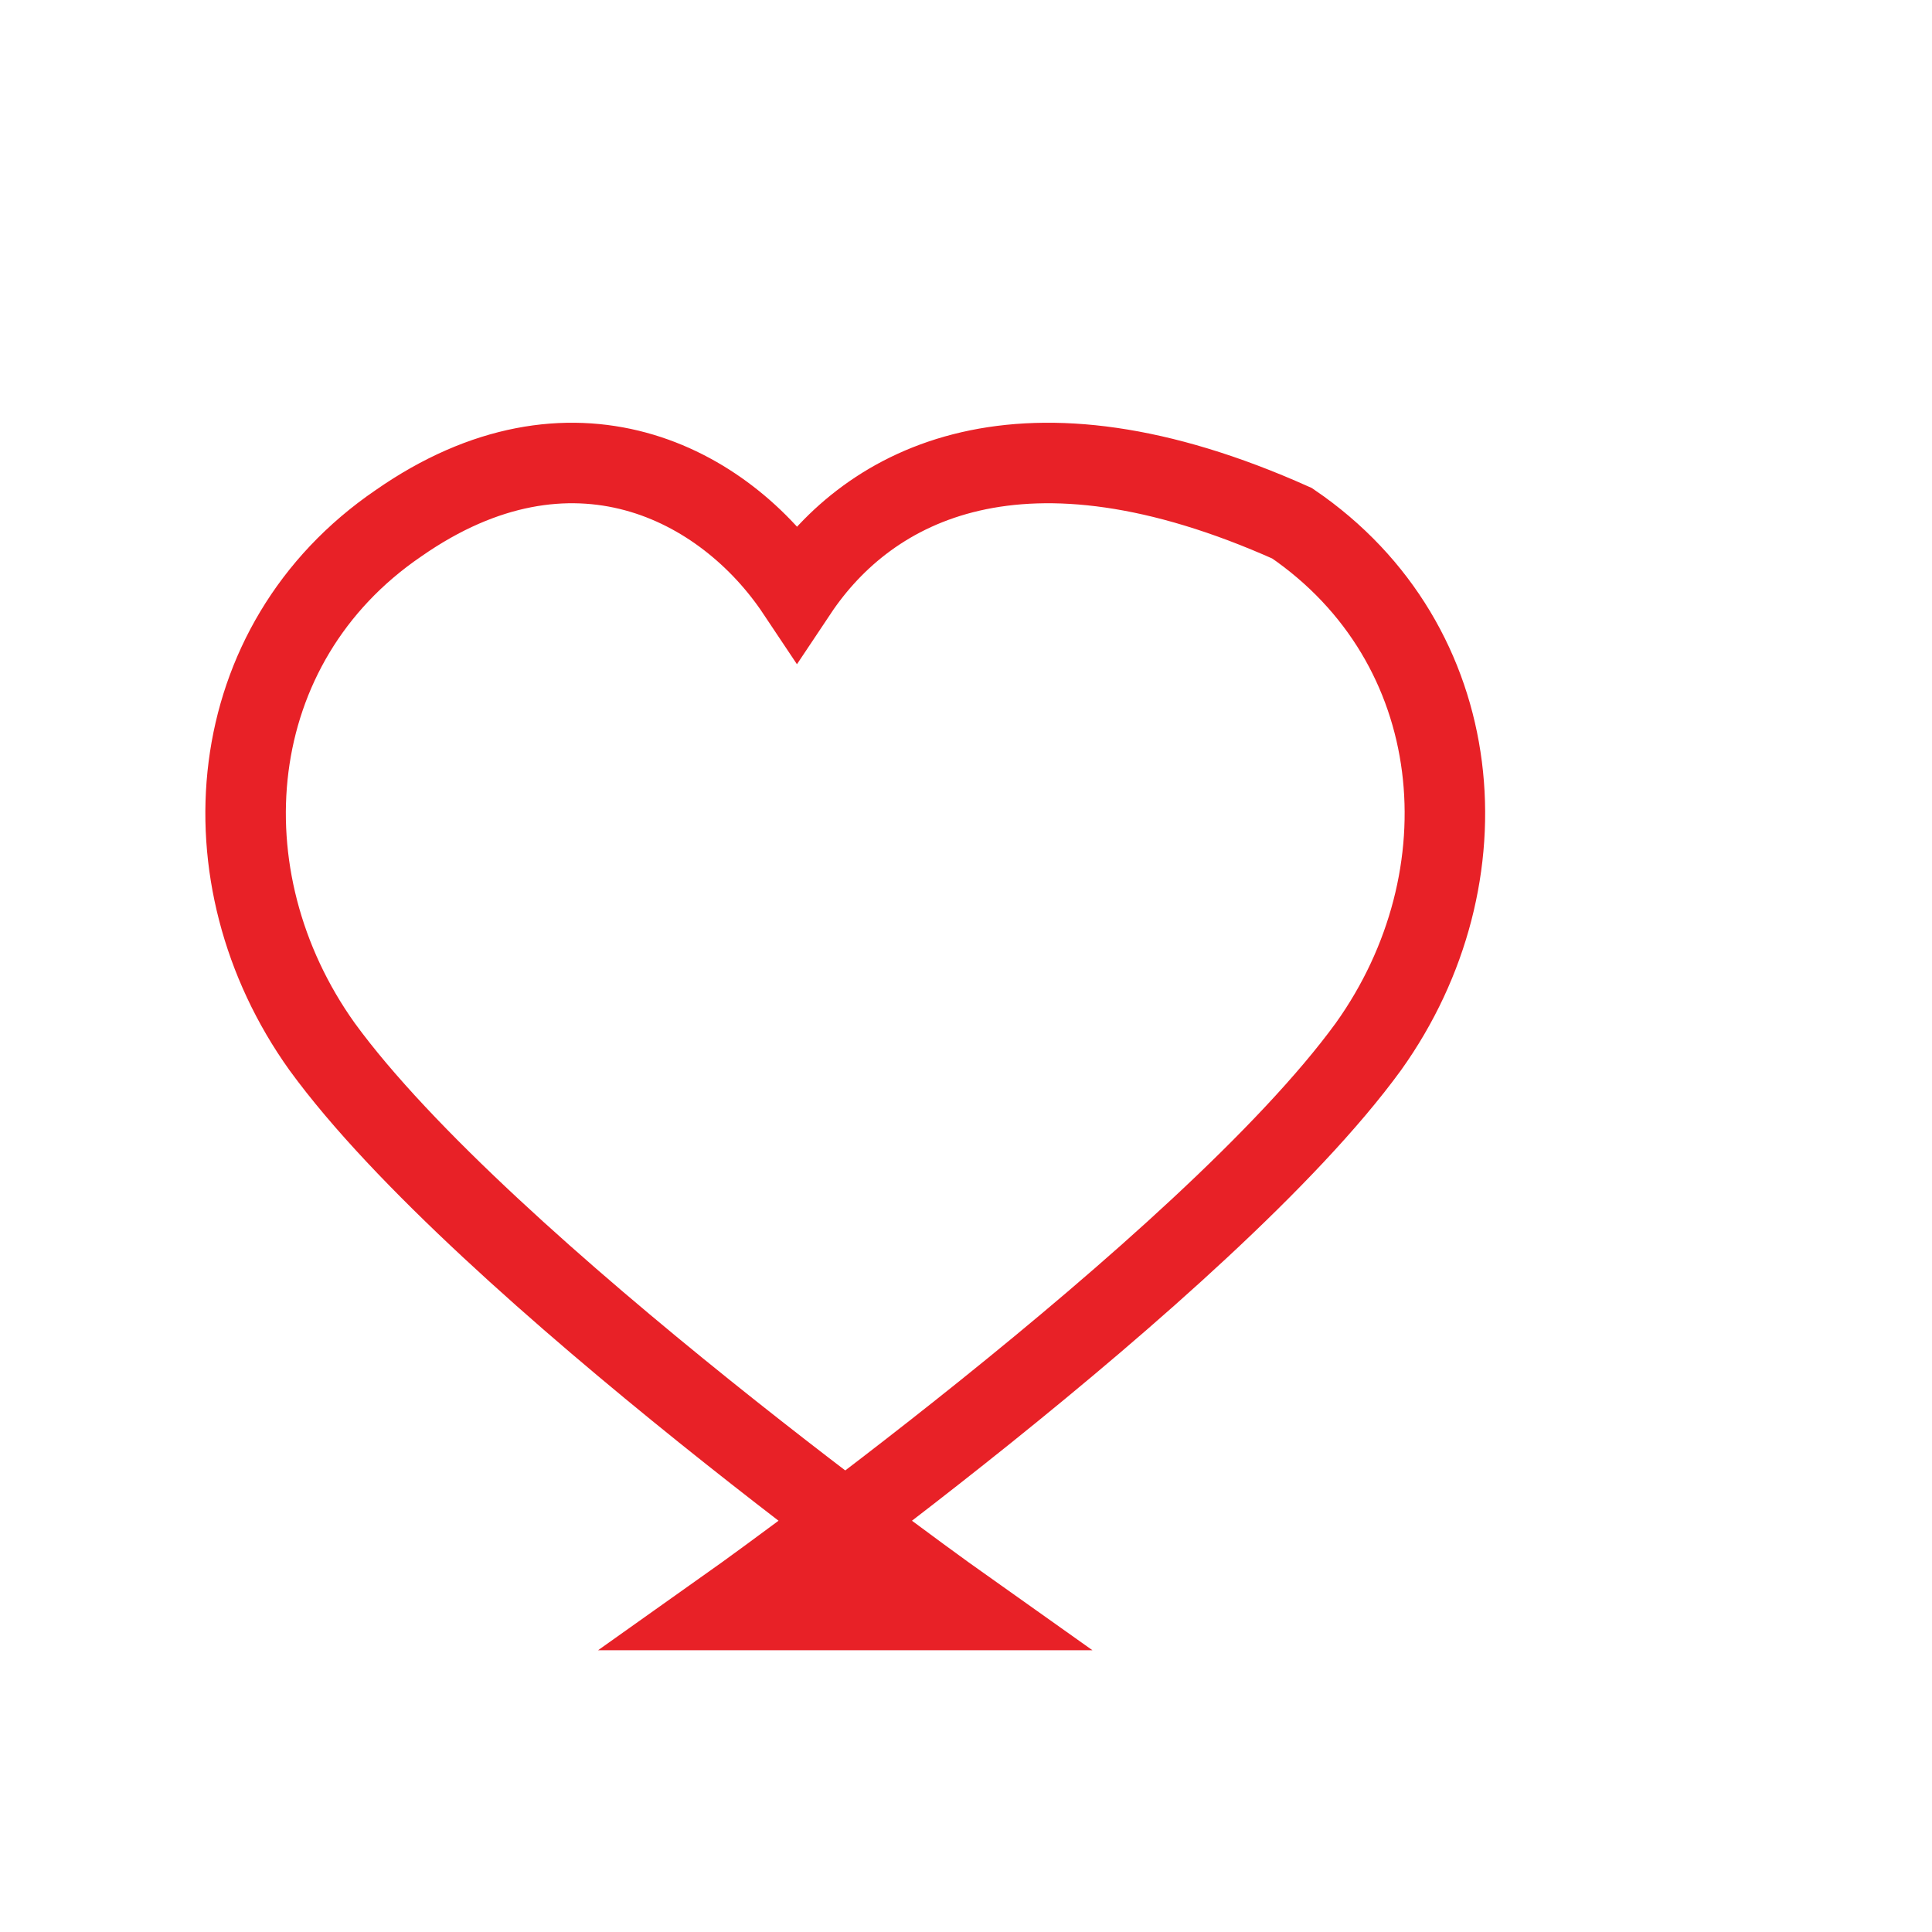
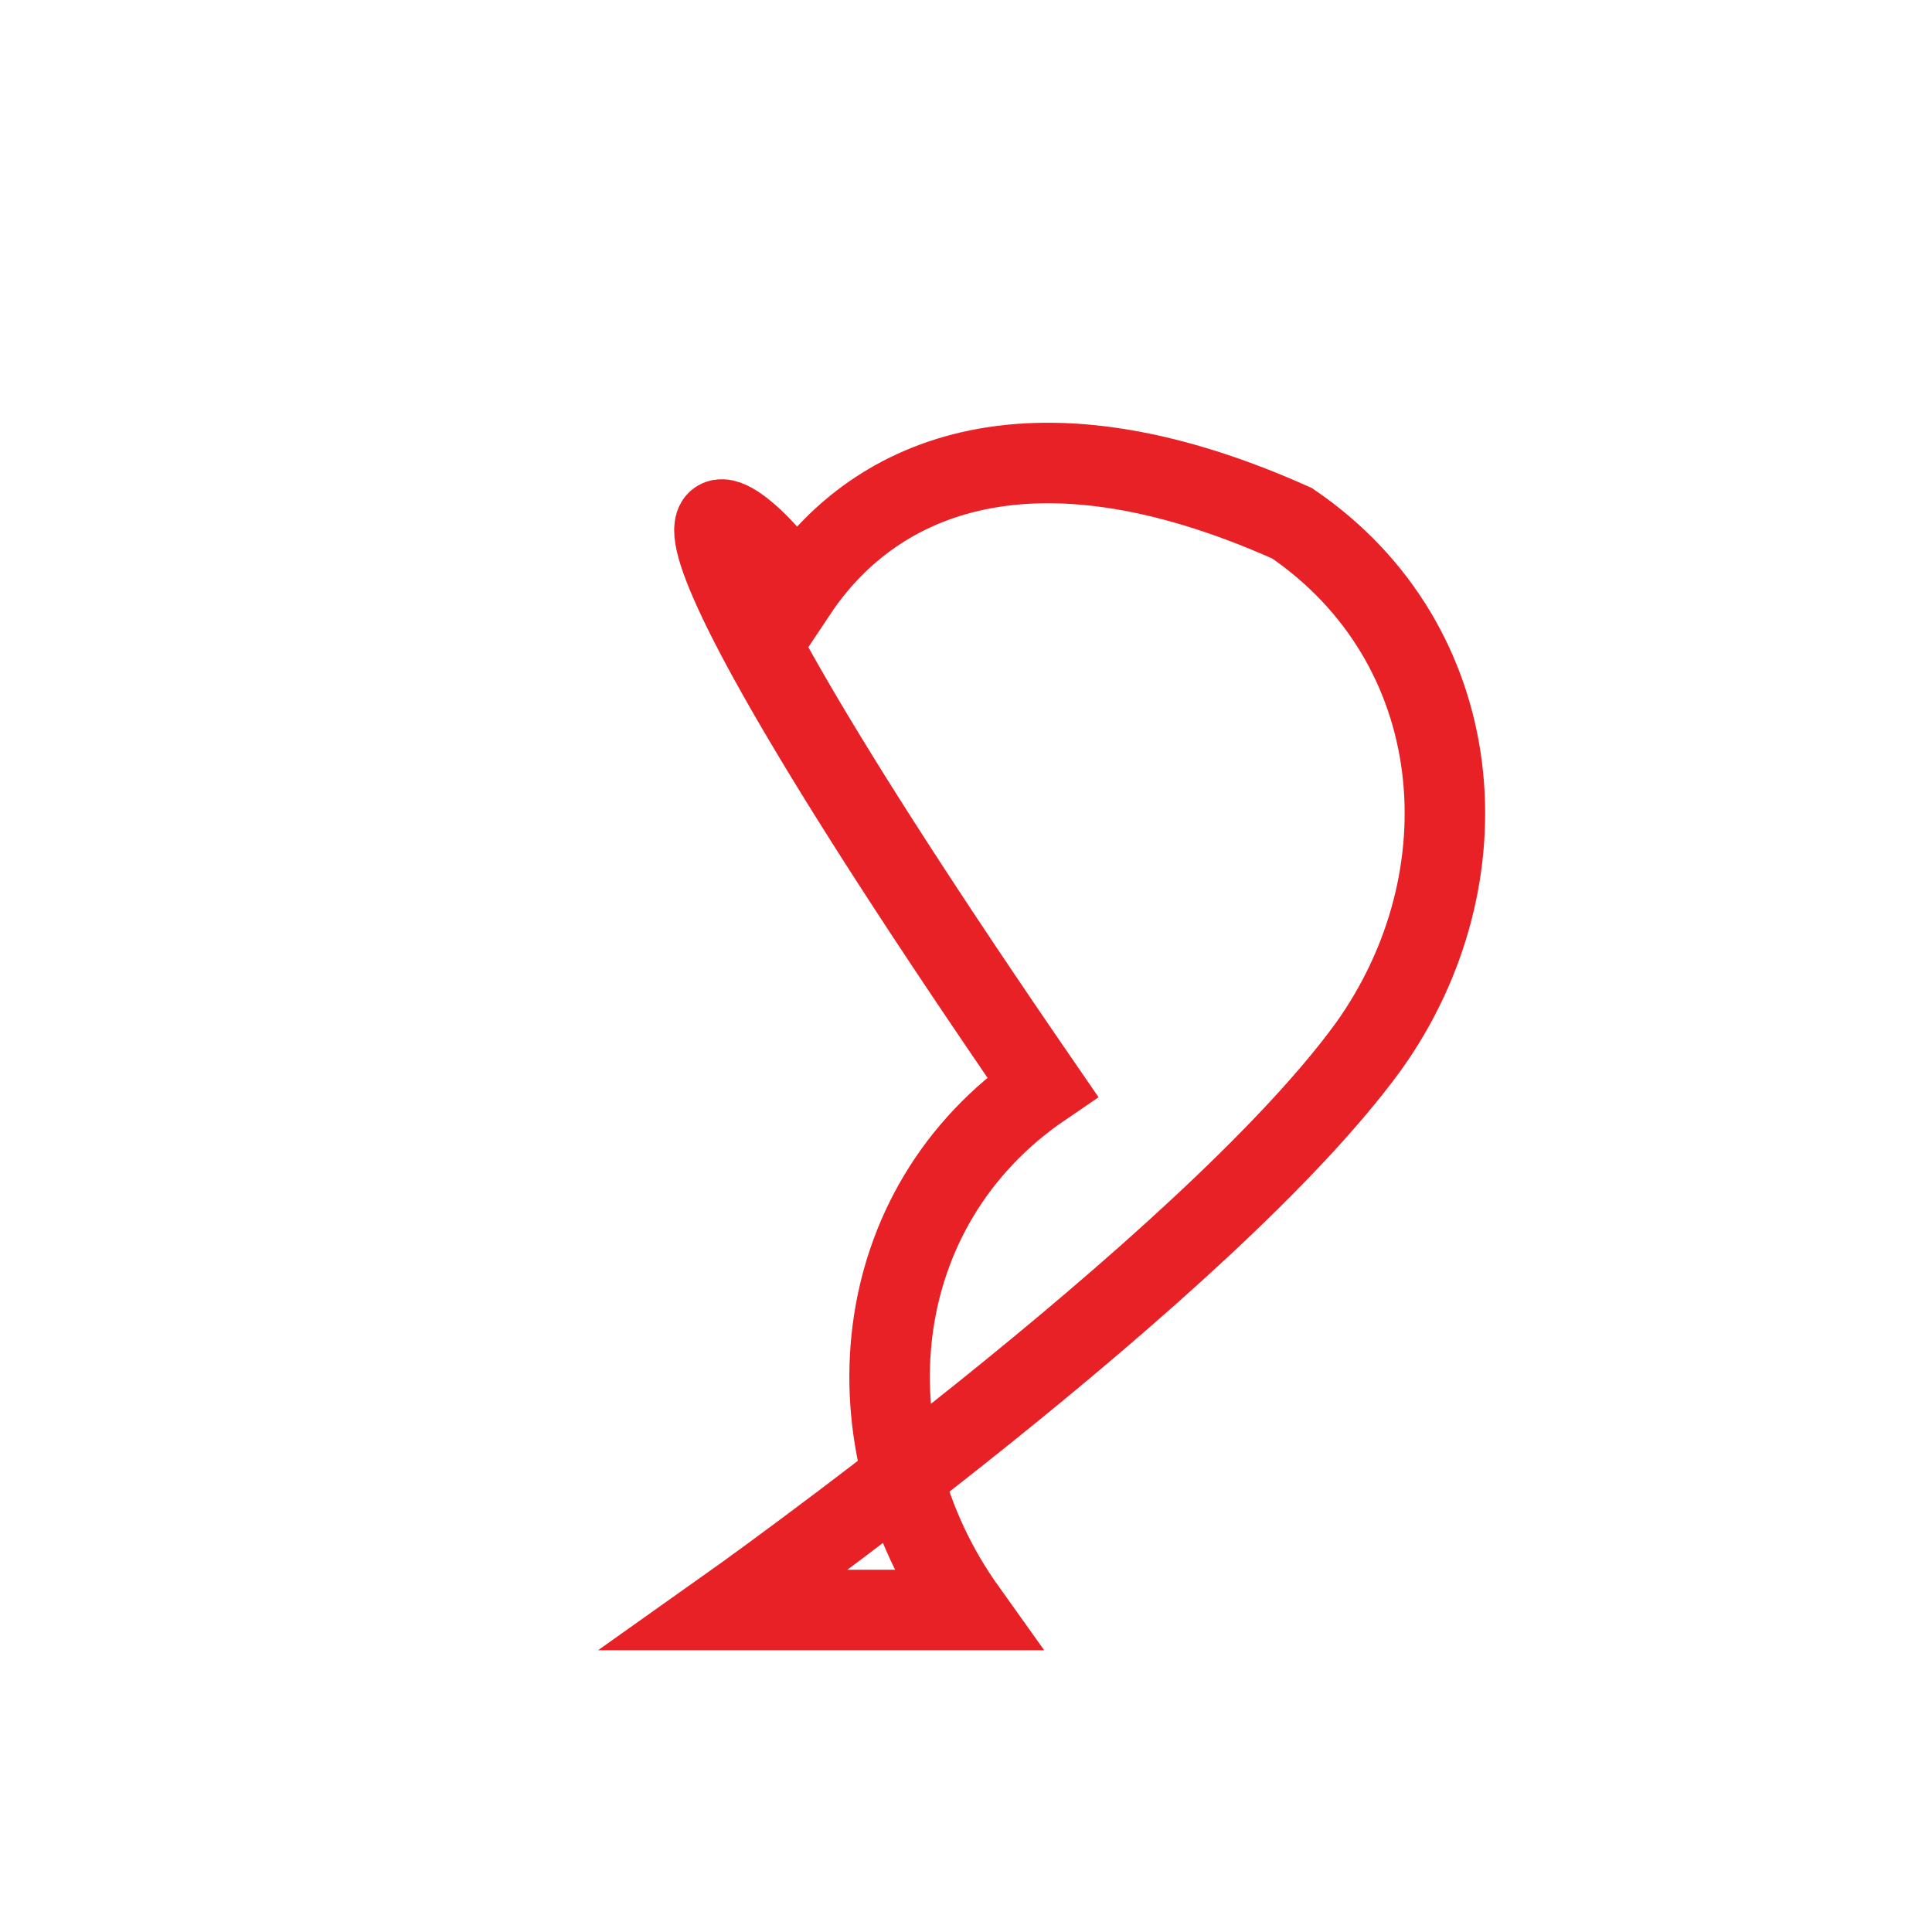
<svg xmlns="http://www.w3.org/2000/svg" viewBox="0 0 48 48" width="48" height="48" role="img" aria-label="Health icon">
-   <path d="M24 40s-12-8.5-16-14c-3-4.2-2.5-10 1.9-13C14.2 10 18 12 19.8 14.7 21.6 12 25.4 10 32.1 13c4.4 3 4.9 8.8 1.9 13-4 5.5-16 14-16 14z" fill="none" stroke="#E82127" stroke-width="2" />
+   <path d="M24 40c-3-4.2-2.5-10 1.9-13C14.2 10 18 12 19.8 14.7 21.6 12 25.4 10 32.1 13c4.4 3 4.9 8.8 1.9 13-4 5.5-16 14-16 14z" fill="none" stroke="#E82127" stroke-width="2" />
</svg>